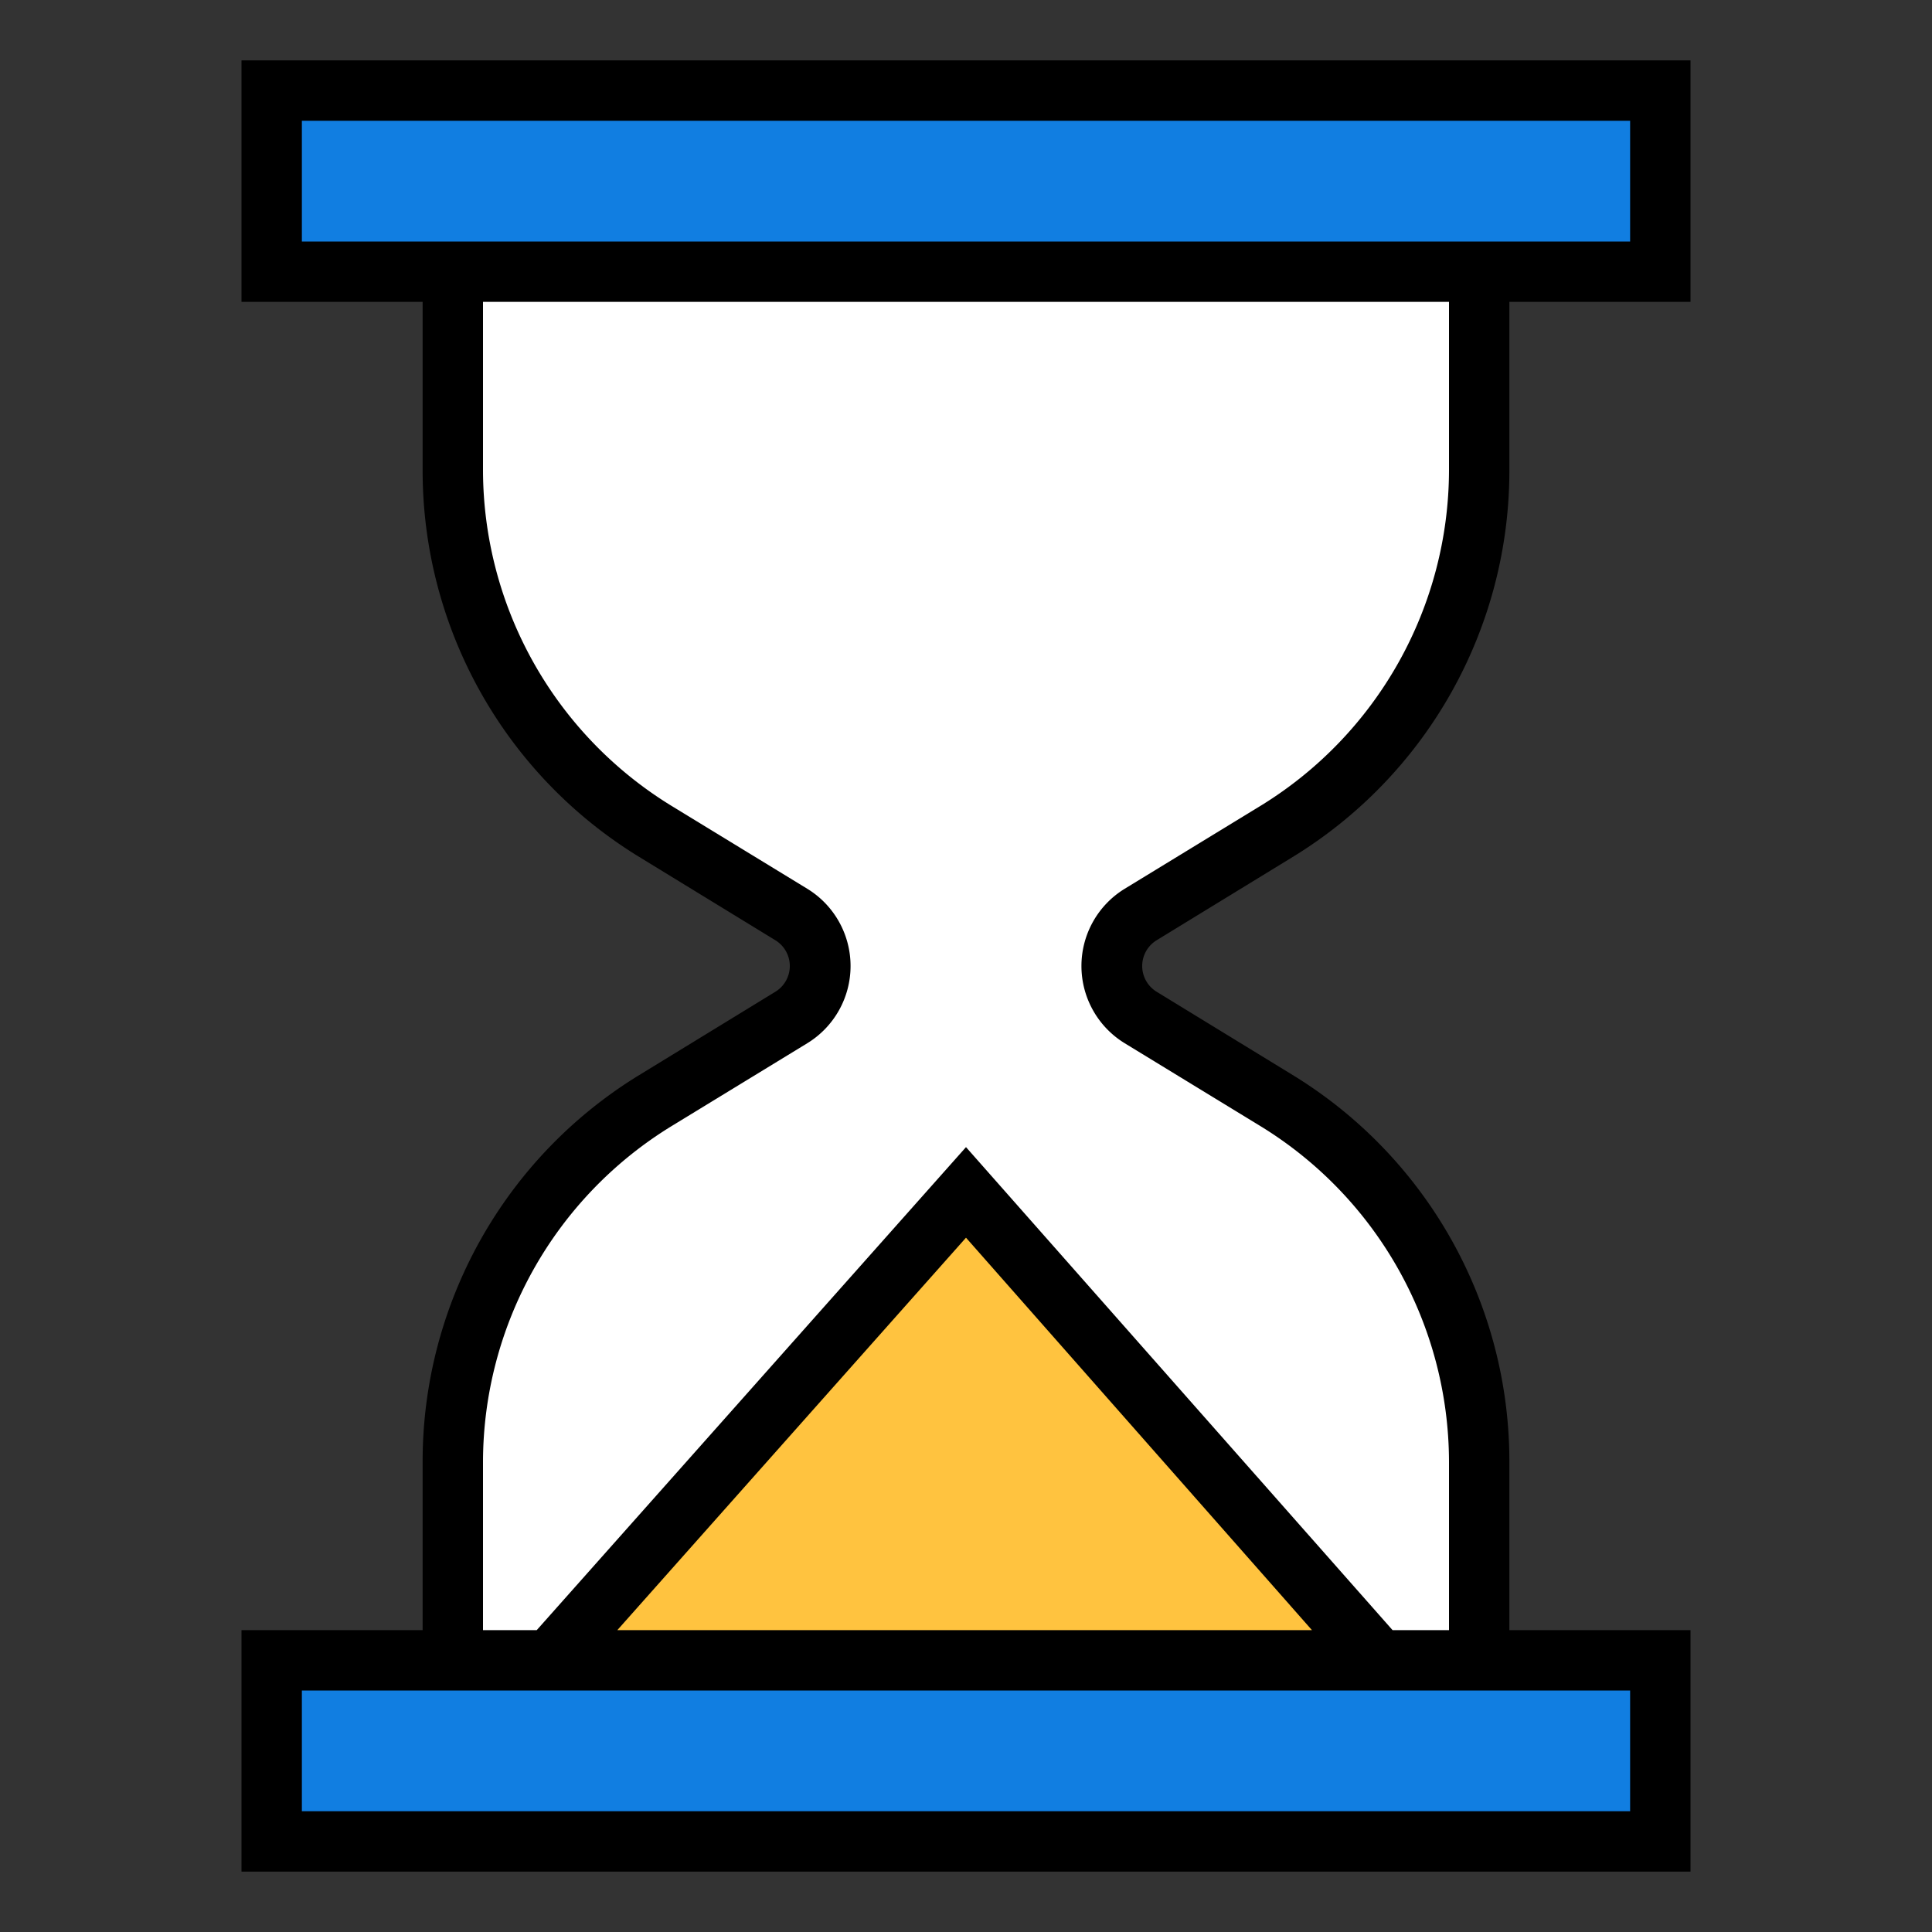
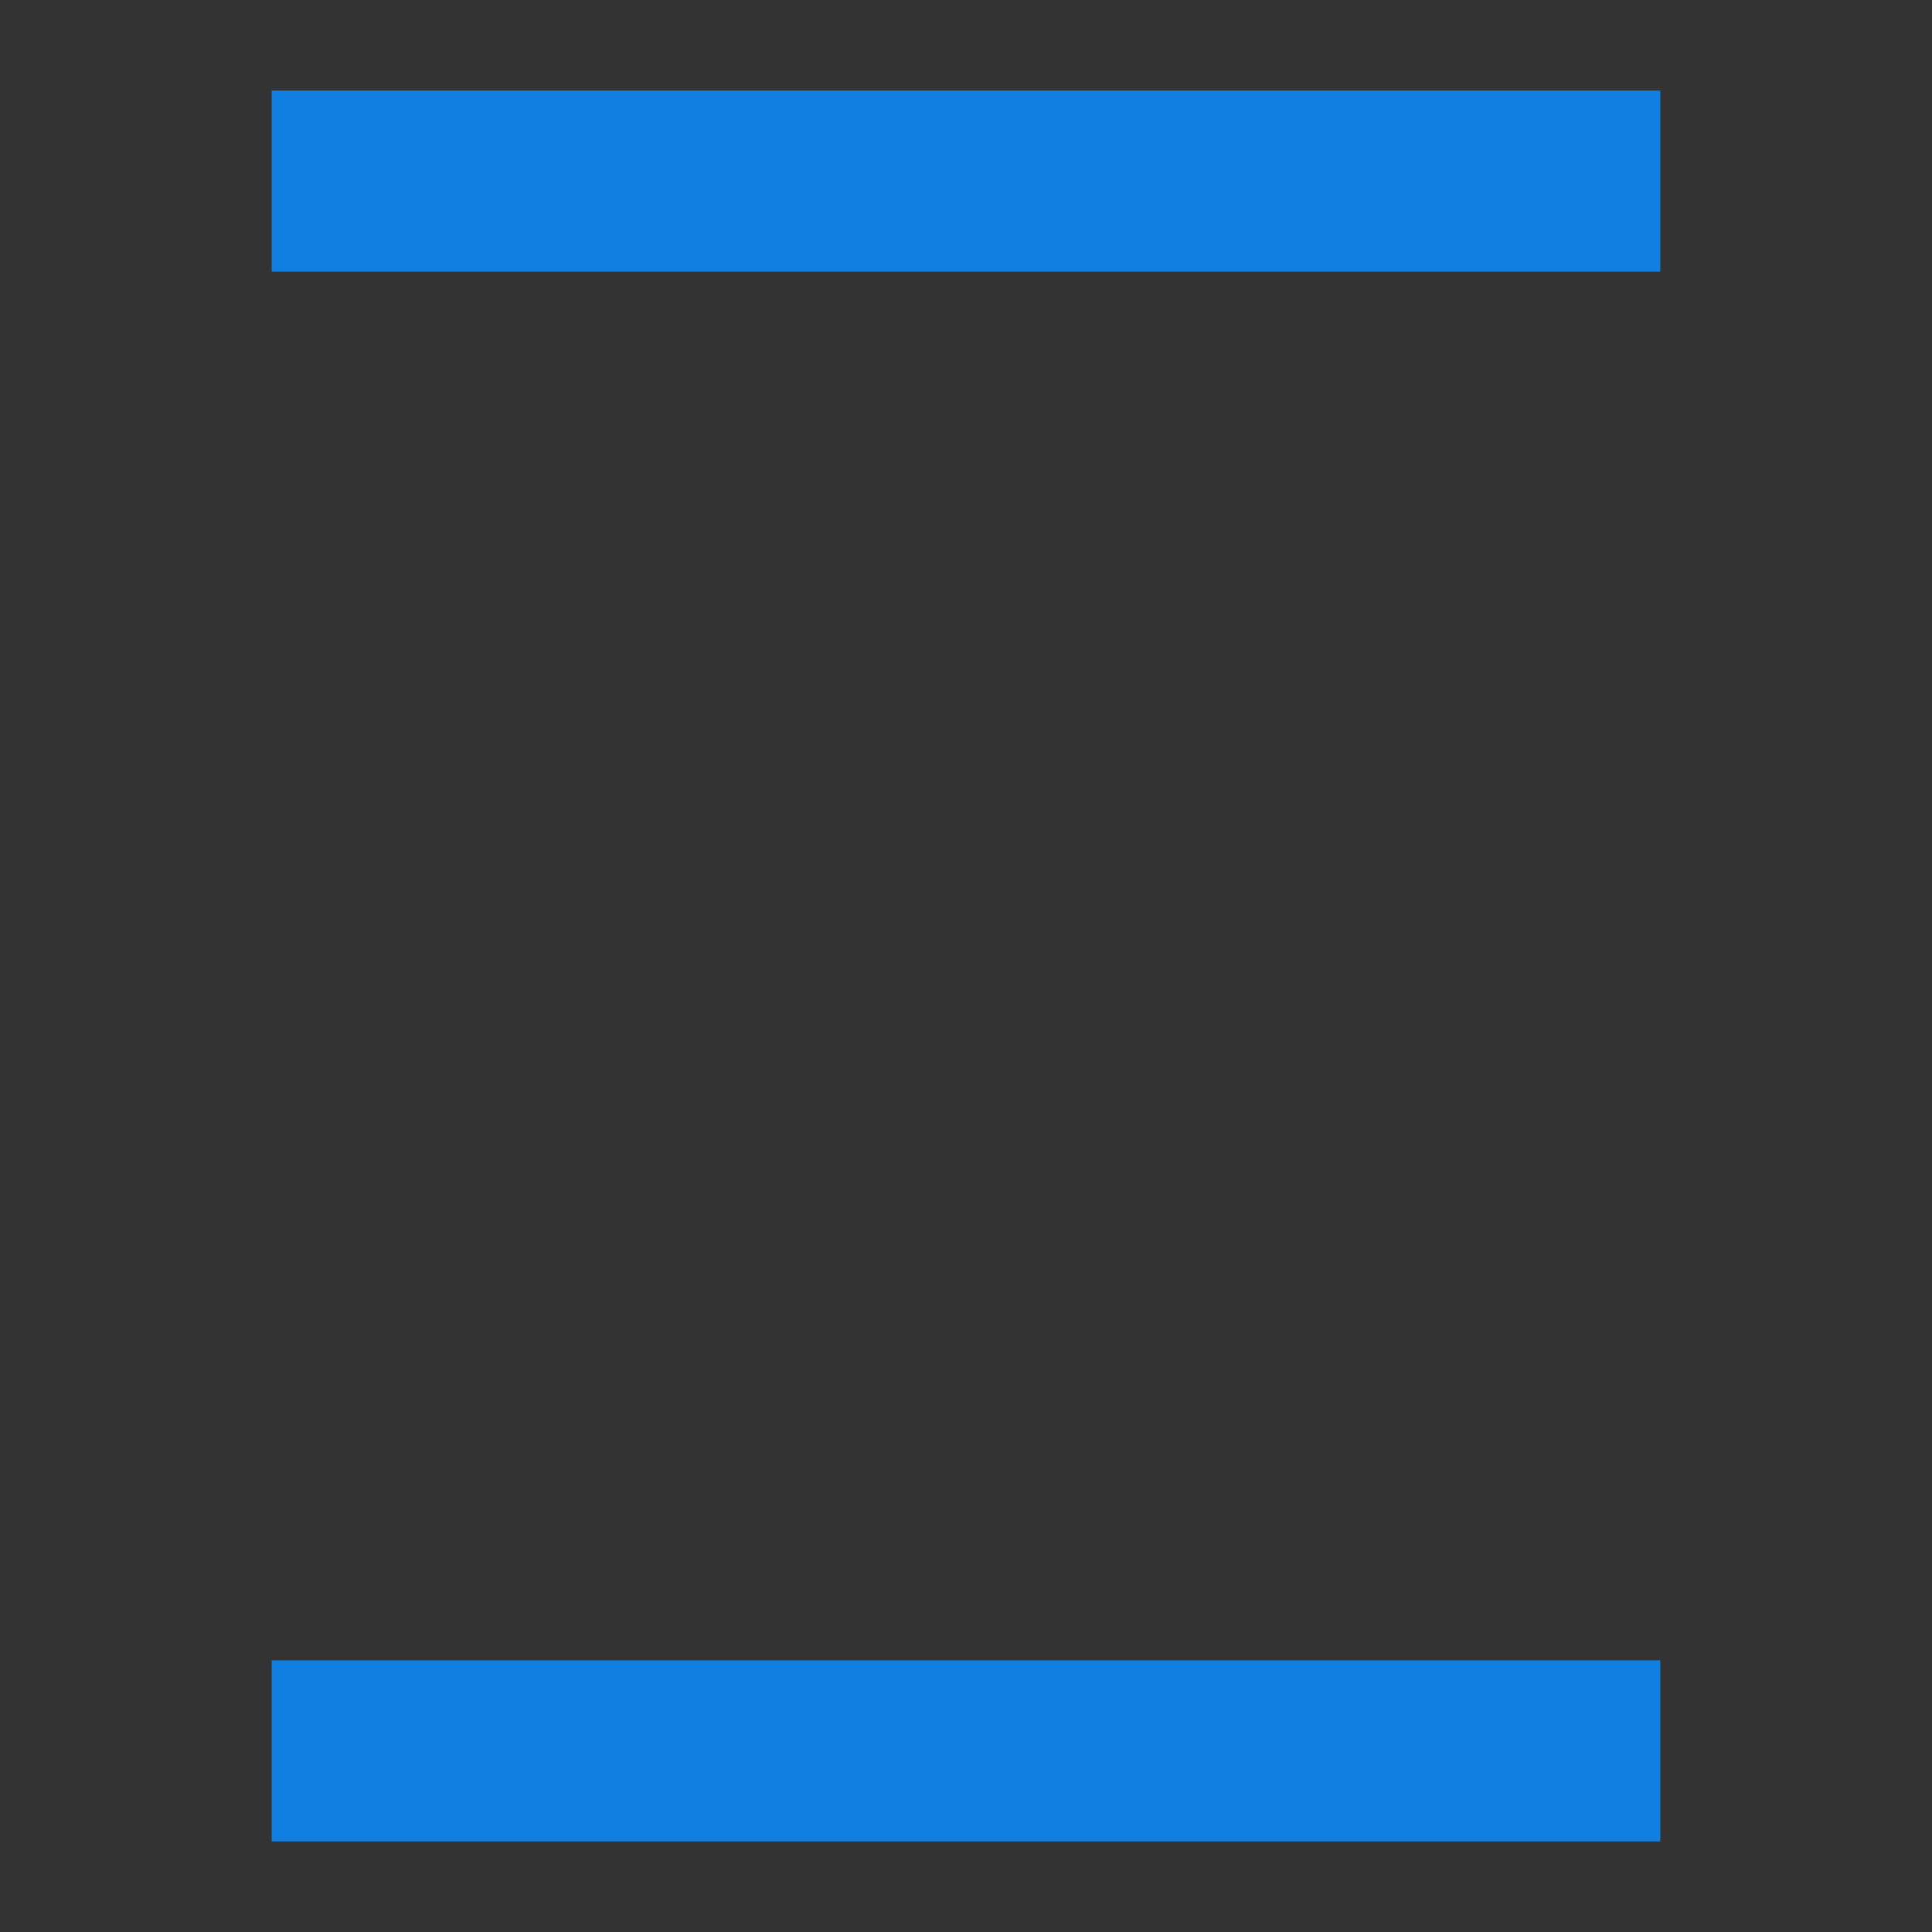
<svg xmlns="http://www.w3.org/2000/svg" viewBox="0 0 64 64">
  <rect x="0" y="0" width="64" height="64" fill="#333333" stroke="none" />
  <defs>
    <style>.cls-1{fill:#fff;}.cls-2{fill:#a4a4ac;}.cls-3{fill:#1394f6;}</style>
  </defs>
  <title />
  <g data-name="filled outline" id="filled_outline">
-     <path d="M15,55V48.41a14.08,14.08,0,0,1,6.7-11.94l4.52-2.76a2,2,0,0,0,0-3.42L21.7,27.53A14.08,14.08,0,0,1,15,15.59V9H49v6.59a14.08,14.08,0,0,1-6.7,11.94l-4.52,2.76a2,2,0,0,0,0,3.42l4.52,2.76A14.08,14.08,0,0,1,49,48.41V55Z" fill="#ffffff" opacity="1" original-fill="#ffffff" />
-     <polygon points="18.23 55 32 39.51 45.68 55 18.23 55" fill="#ffc33f" opacity="1" original-fill="#a4a4ac" />
    <rect height="46" transform="translate(38 -26) rotate(90)" width="6" x="29" y="-17" fill="#117ee1" opacity="1" original-fill="#1394f6" />
    <rect height="46" transform="translate(90 26) rotate(90)" width="6" x="29" y="35" fill="#117ee1" opacity="1" original-fill="#1394f6" />
-     <path d="M38.31,31.15l4.51-2.76A15,15,0,0,0,50,15.59V10h6V2H8v8h6v5.59a15,15,0,0,0,7.18,12.8l4.51,2.76a1,1,0,0,1,0,1.7l-4.51,2.76A15,15,0,0,0,14,48.41V54H8v8H56V54H50V48.41a15,15,0,0,0-7.18-12.8l-4.51-2.76A1,1,0,0,1,38.31,31.15ZM10,8V4H54V8H10ZM54,56v4H10V56H54ZM20.45,54,32,41,43.46,54ZM37.26,34.56l4.52,2.76A13.07,13.07,0,0,1,48,48.41V54H46.13L32,38,17.78,54H16V48.41a13.07,13.07,0,0,1,6.22-11.09l4.52-2.76a3,3,0,0,0,0-5.12l-4.52-2.76A13.07,13.07,0,0,1,16,15.59V10H48v5.59a13.07,13.07,0,0,1-6.22,11.09l-4.52,2.76a3,3,0,0,0,0,5.12Z" fill="#000000" opacity="1" original-fill="#000000" />
  </g>
</svg>